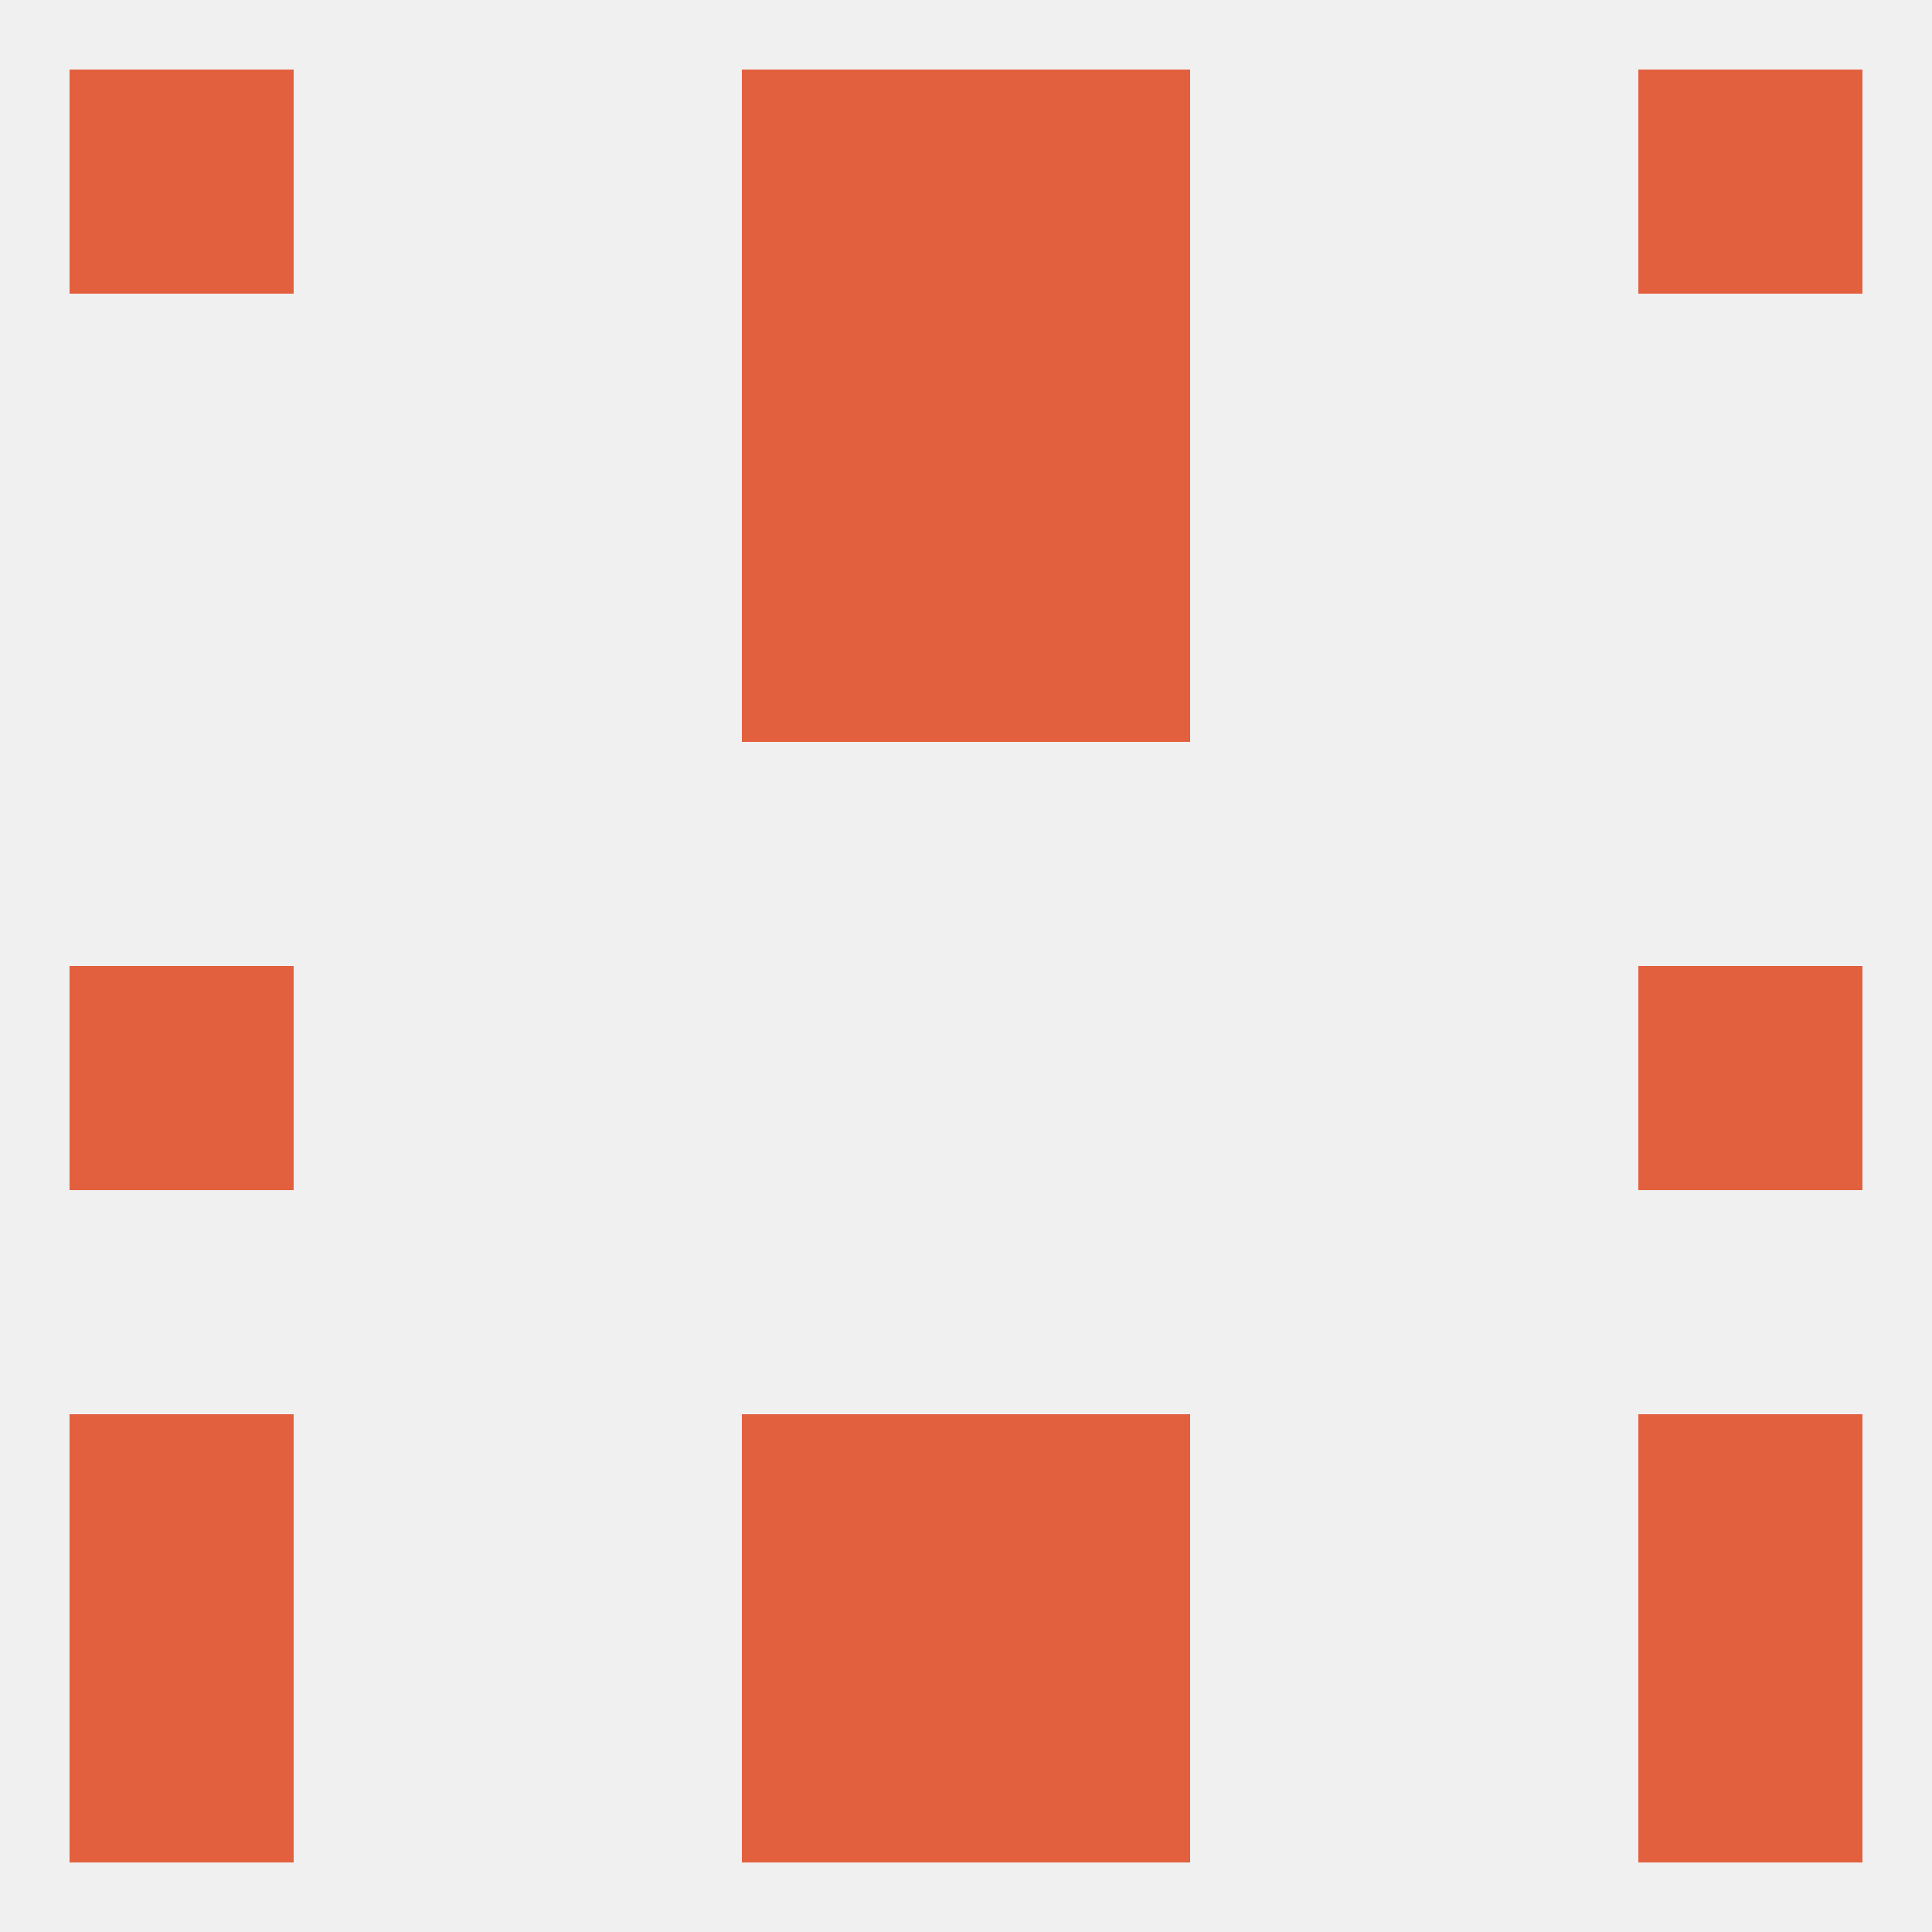
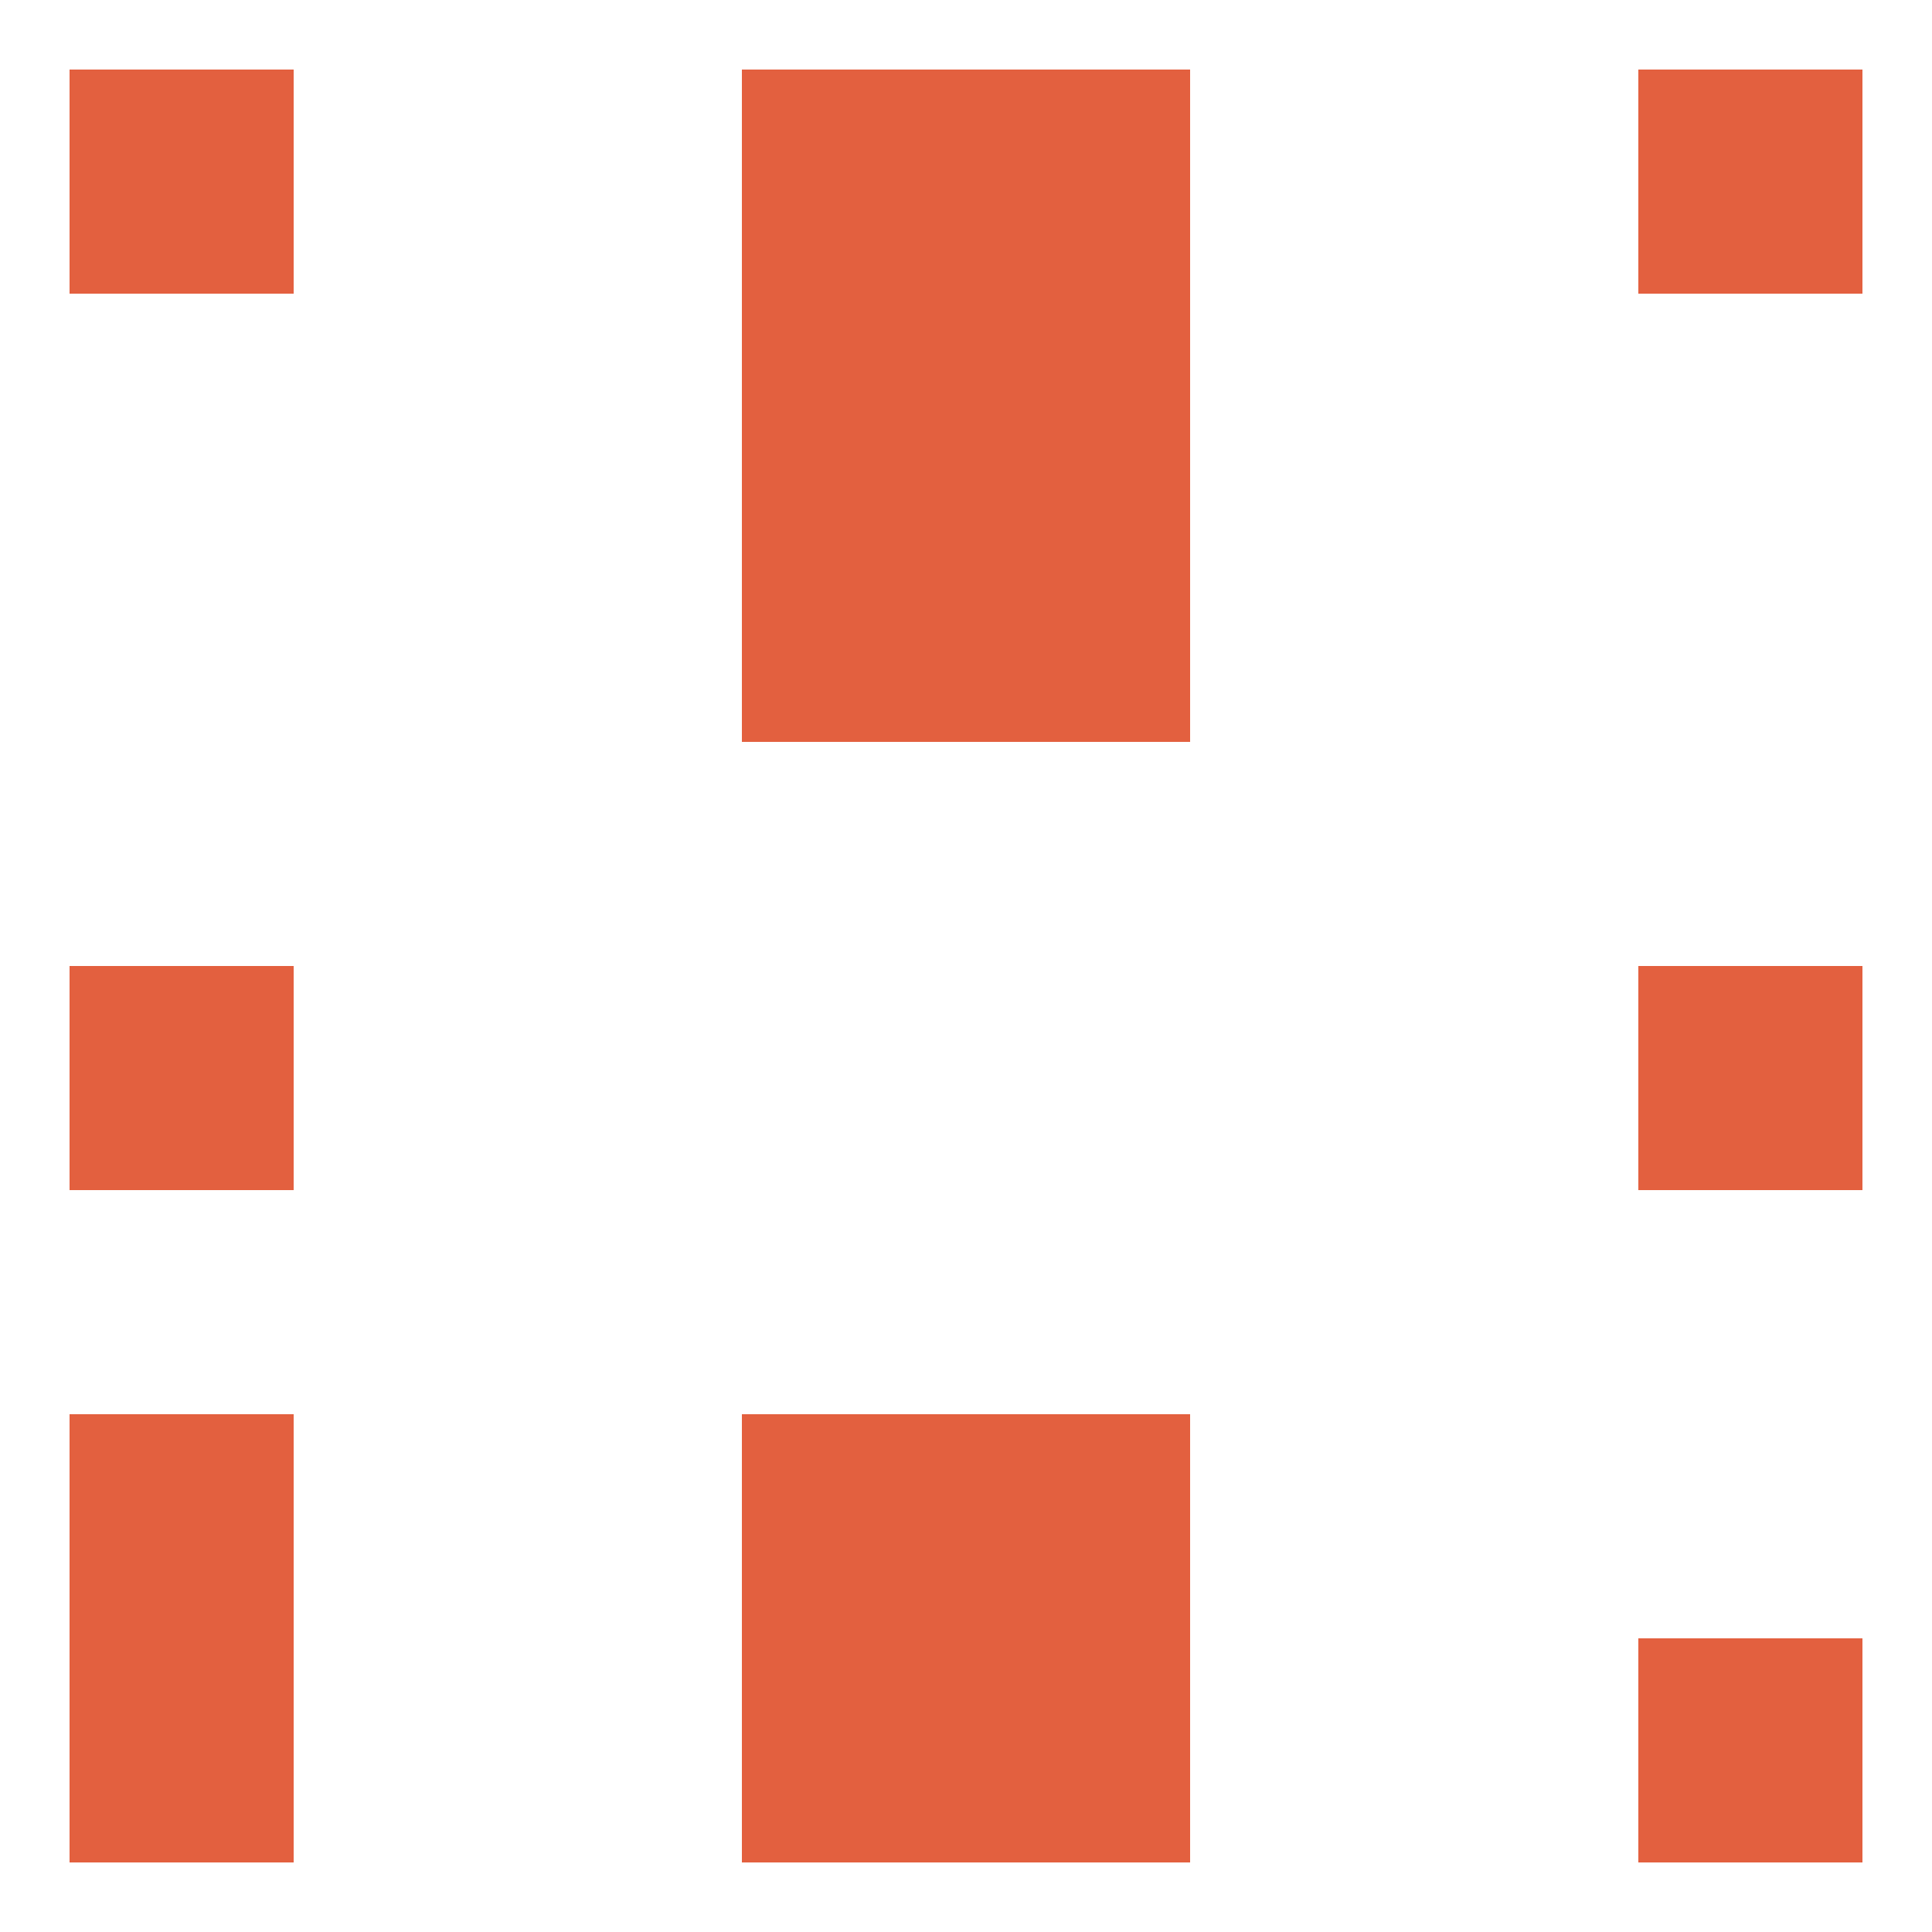
<svg xmlns="http://www.w3.org/2000/svg" version="1.1" baseprofile="full" width="250" height="250" viewBox="0 0 250 250">
-   <rect width="100%" height="100%" fill="rgba(240,240,240,255)" />
  <rect x="96" y="38" width="29" height="29" fill="rgba(227,96,63,255)" />
  <rect x="125" y="38" width="29" height="29" fill="rgba(227,96,63,255)" />
  <rect x="96" y="67" width="29" height="29" fill="rgba(227,96,63,255)" />
  <rect x="125" y="67" width="29" height="29" fill="rgba(227,96,63,255)" />
  <rect x="212" y="125" width="29" height="29" fill="rgba(227,96,63,255)" />
  <rect x="9" y="125" width="29" height="29" fill="rgba(227,96,63,255)" />
  <rect x="9" y="183" width="29" height="29" fill="rgba(227,96,63,255)" />
-   <rect x="212" y="183" width="29" height="29" fill="rgba(227,96,63,255)" />
  <rect x="96" y="183" width="29" height="29" fill="rgba(227,96,63,255)" />
  <rect x="125" y="183" width="29" height="29" fill="rgba(227,96,63,255)" />
  <rect x="9" y="212" width="29" height="29" fill="rgba(227,96,63,255)" />
  <rect x="212" y="212" width="29" height="29" fill="rgba(227,96,63,255)" />
  <rect x="96" y="212" width="29" height="29" fill="rgba(227,96,63,255)" />
  <rect x="125" y="212" width="29" height="29" fill="rgba(227,96,63,255)" />
  <rect x="9" y="9" width="29" height="29" fill="rgba(227,96,63,255)" />
  <rect x="212" y="9" width="29" height="29" fill="rgba(227,96,63,255)" />
  <rect x="96" y="9" width="29" height="29" fill="rgba(227,96,63,255)" />
  <rect x="125" y="9" width="29" height="29" fill="rgba(227,96,63,255)" />
</svg>